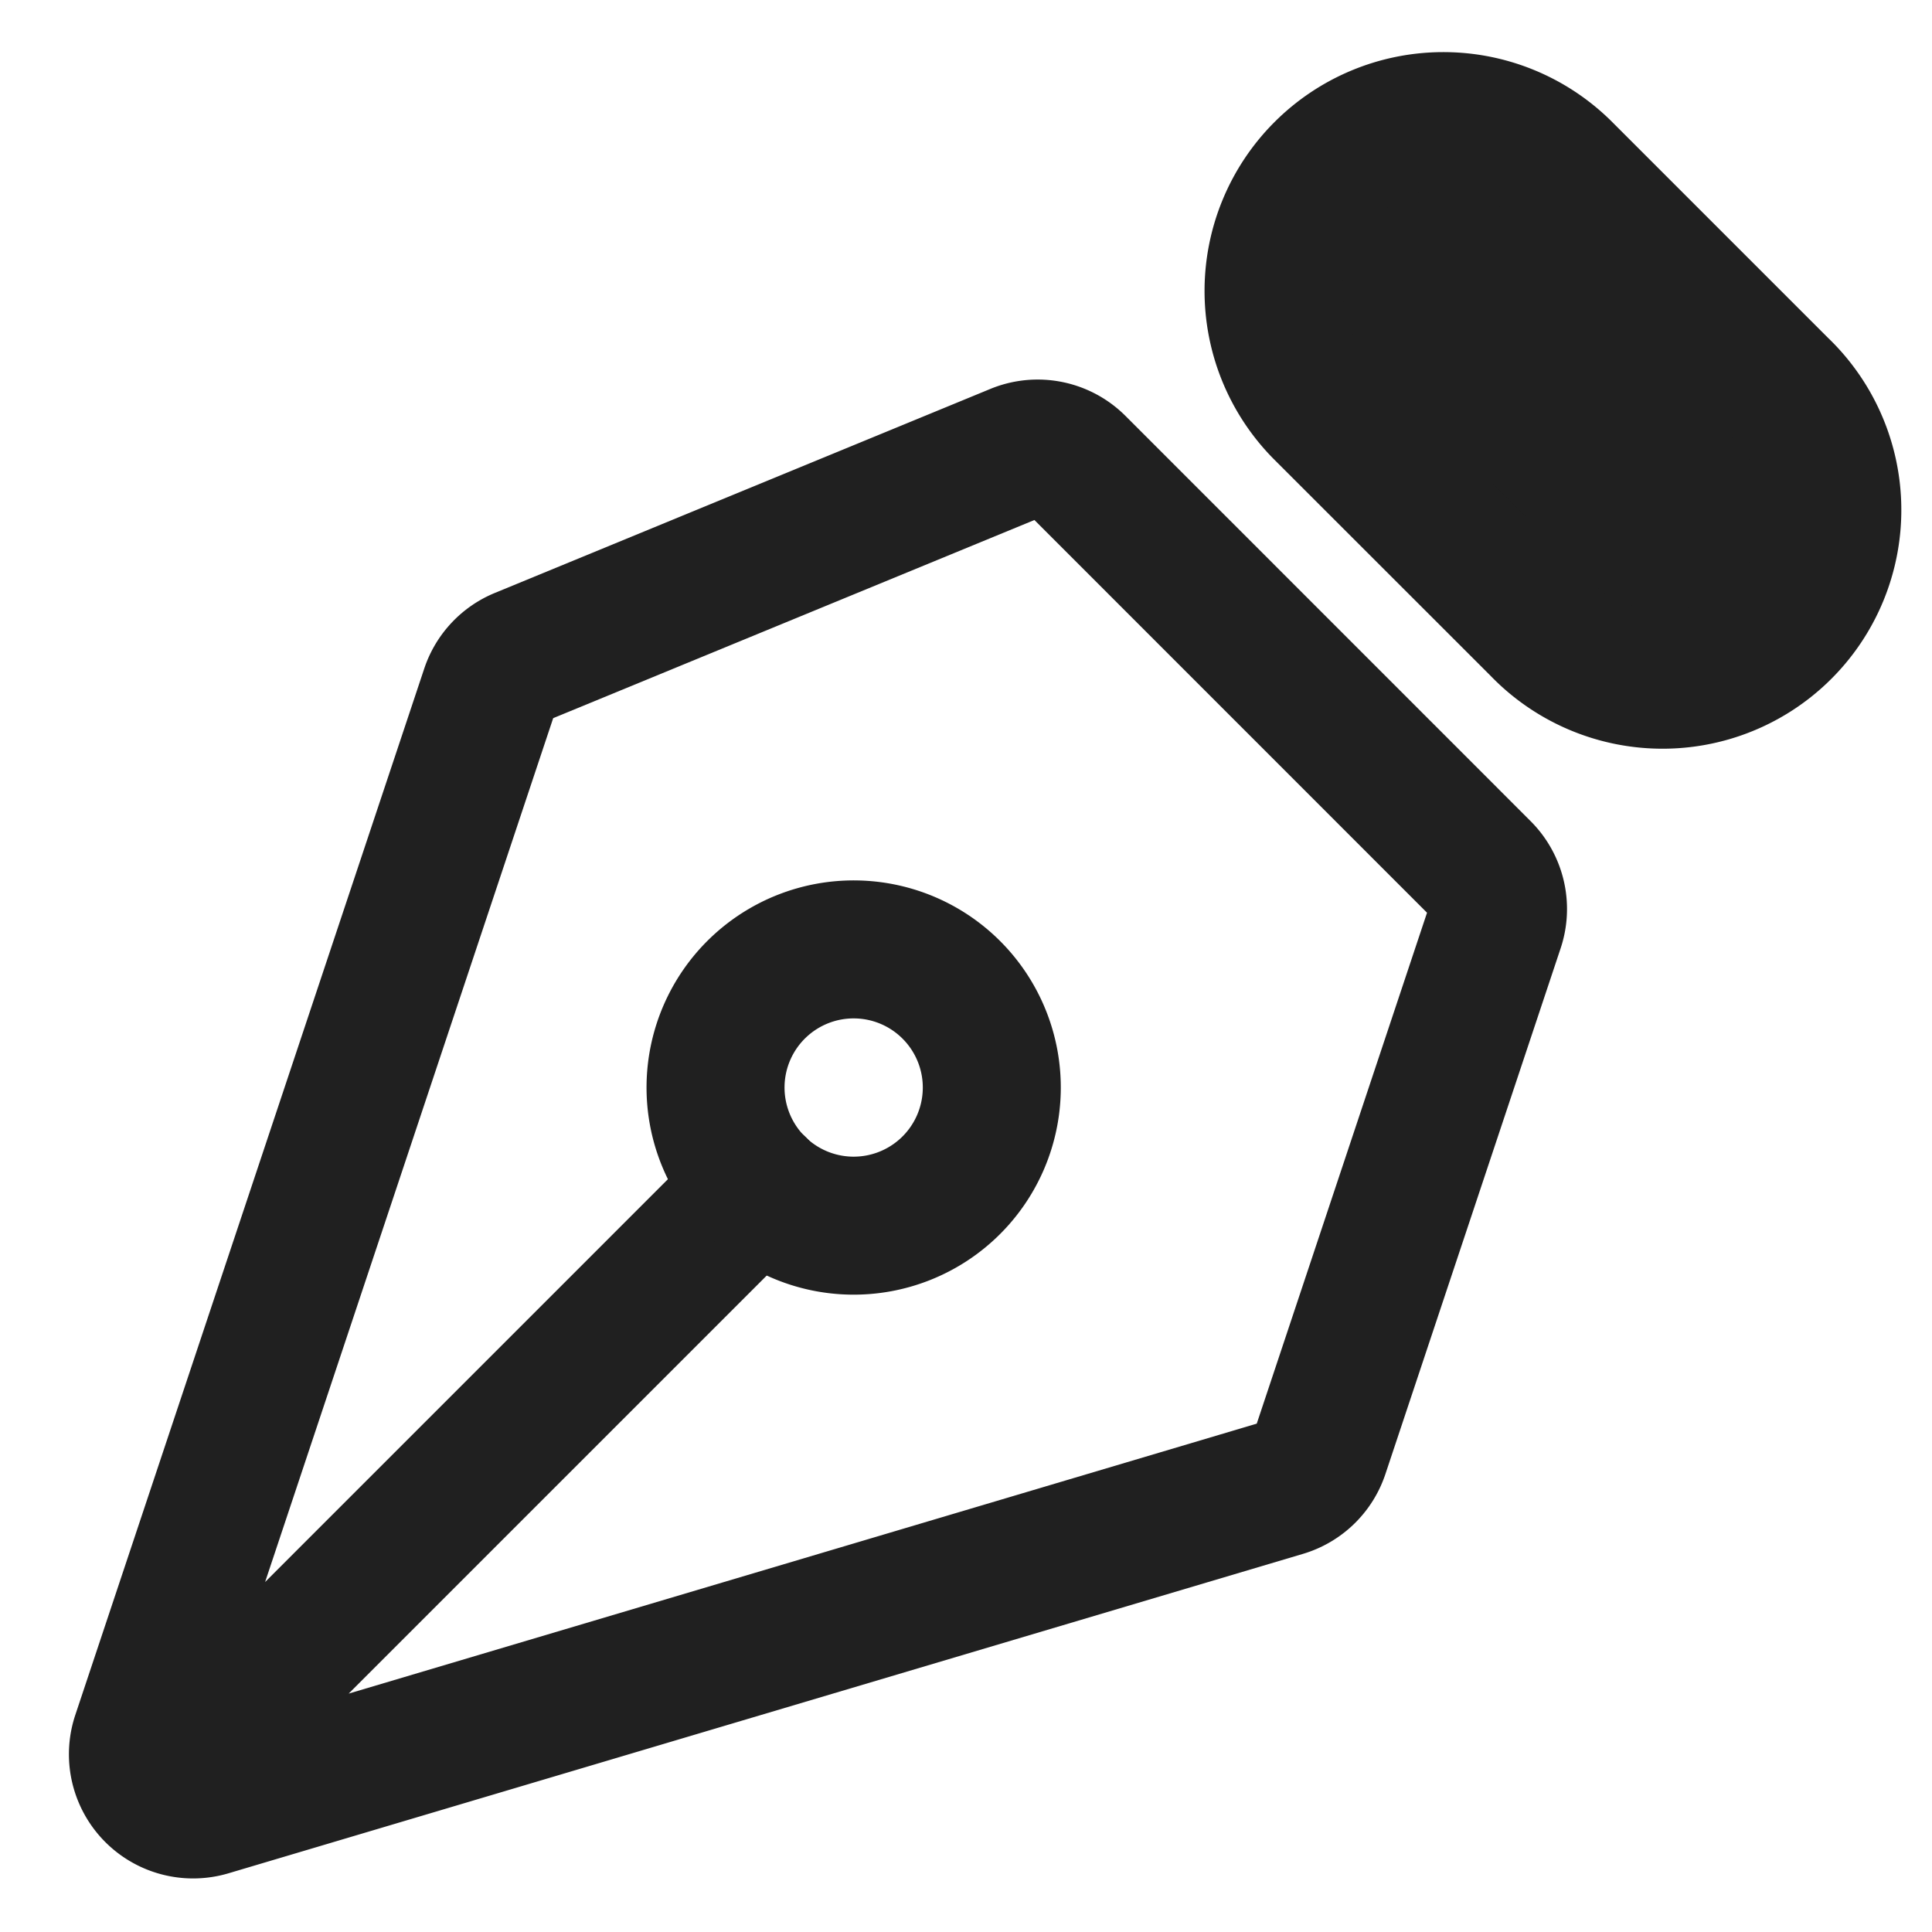
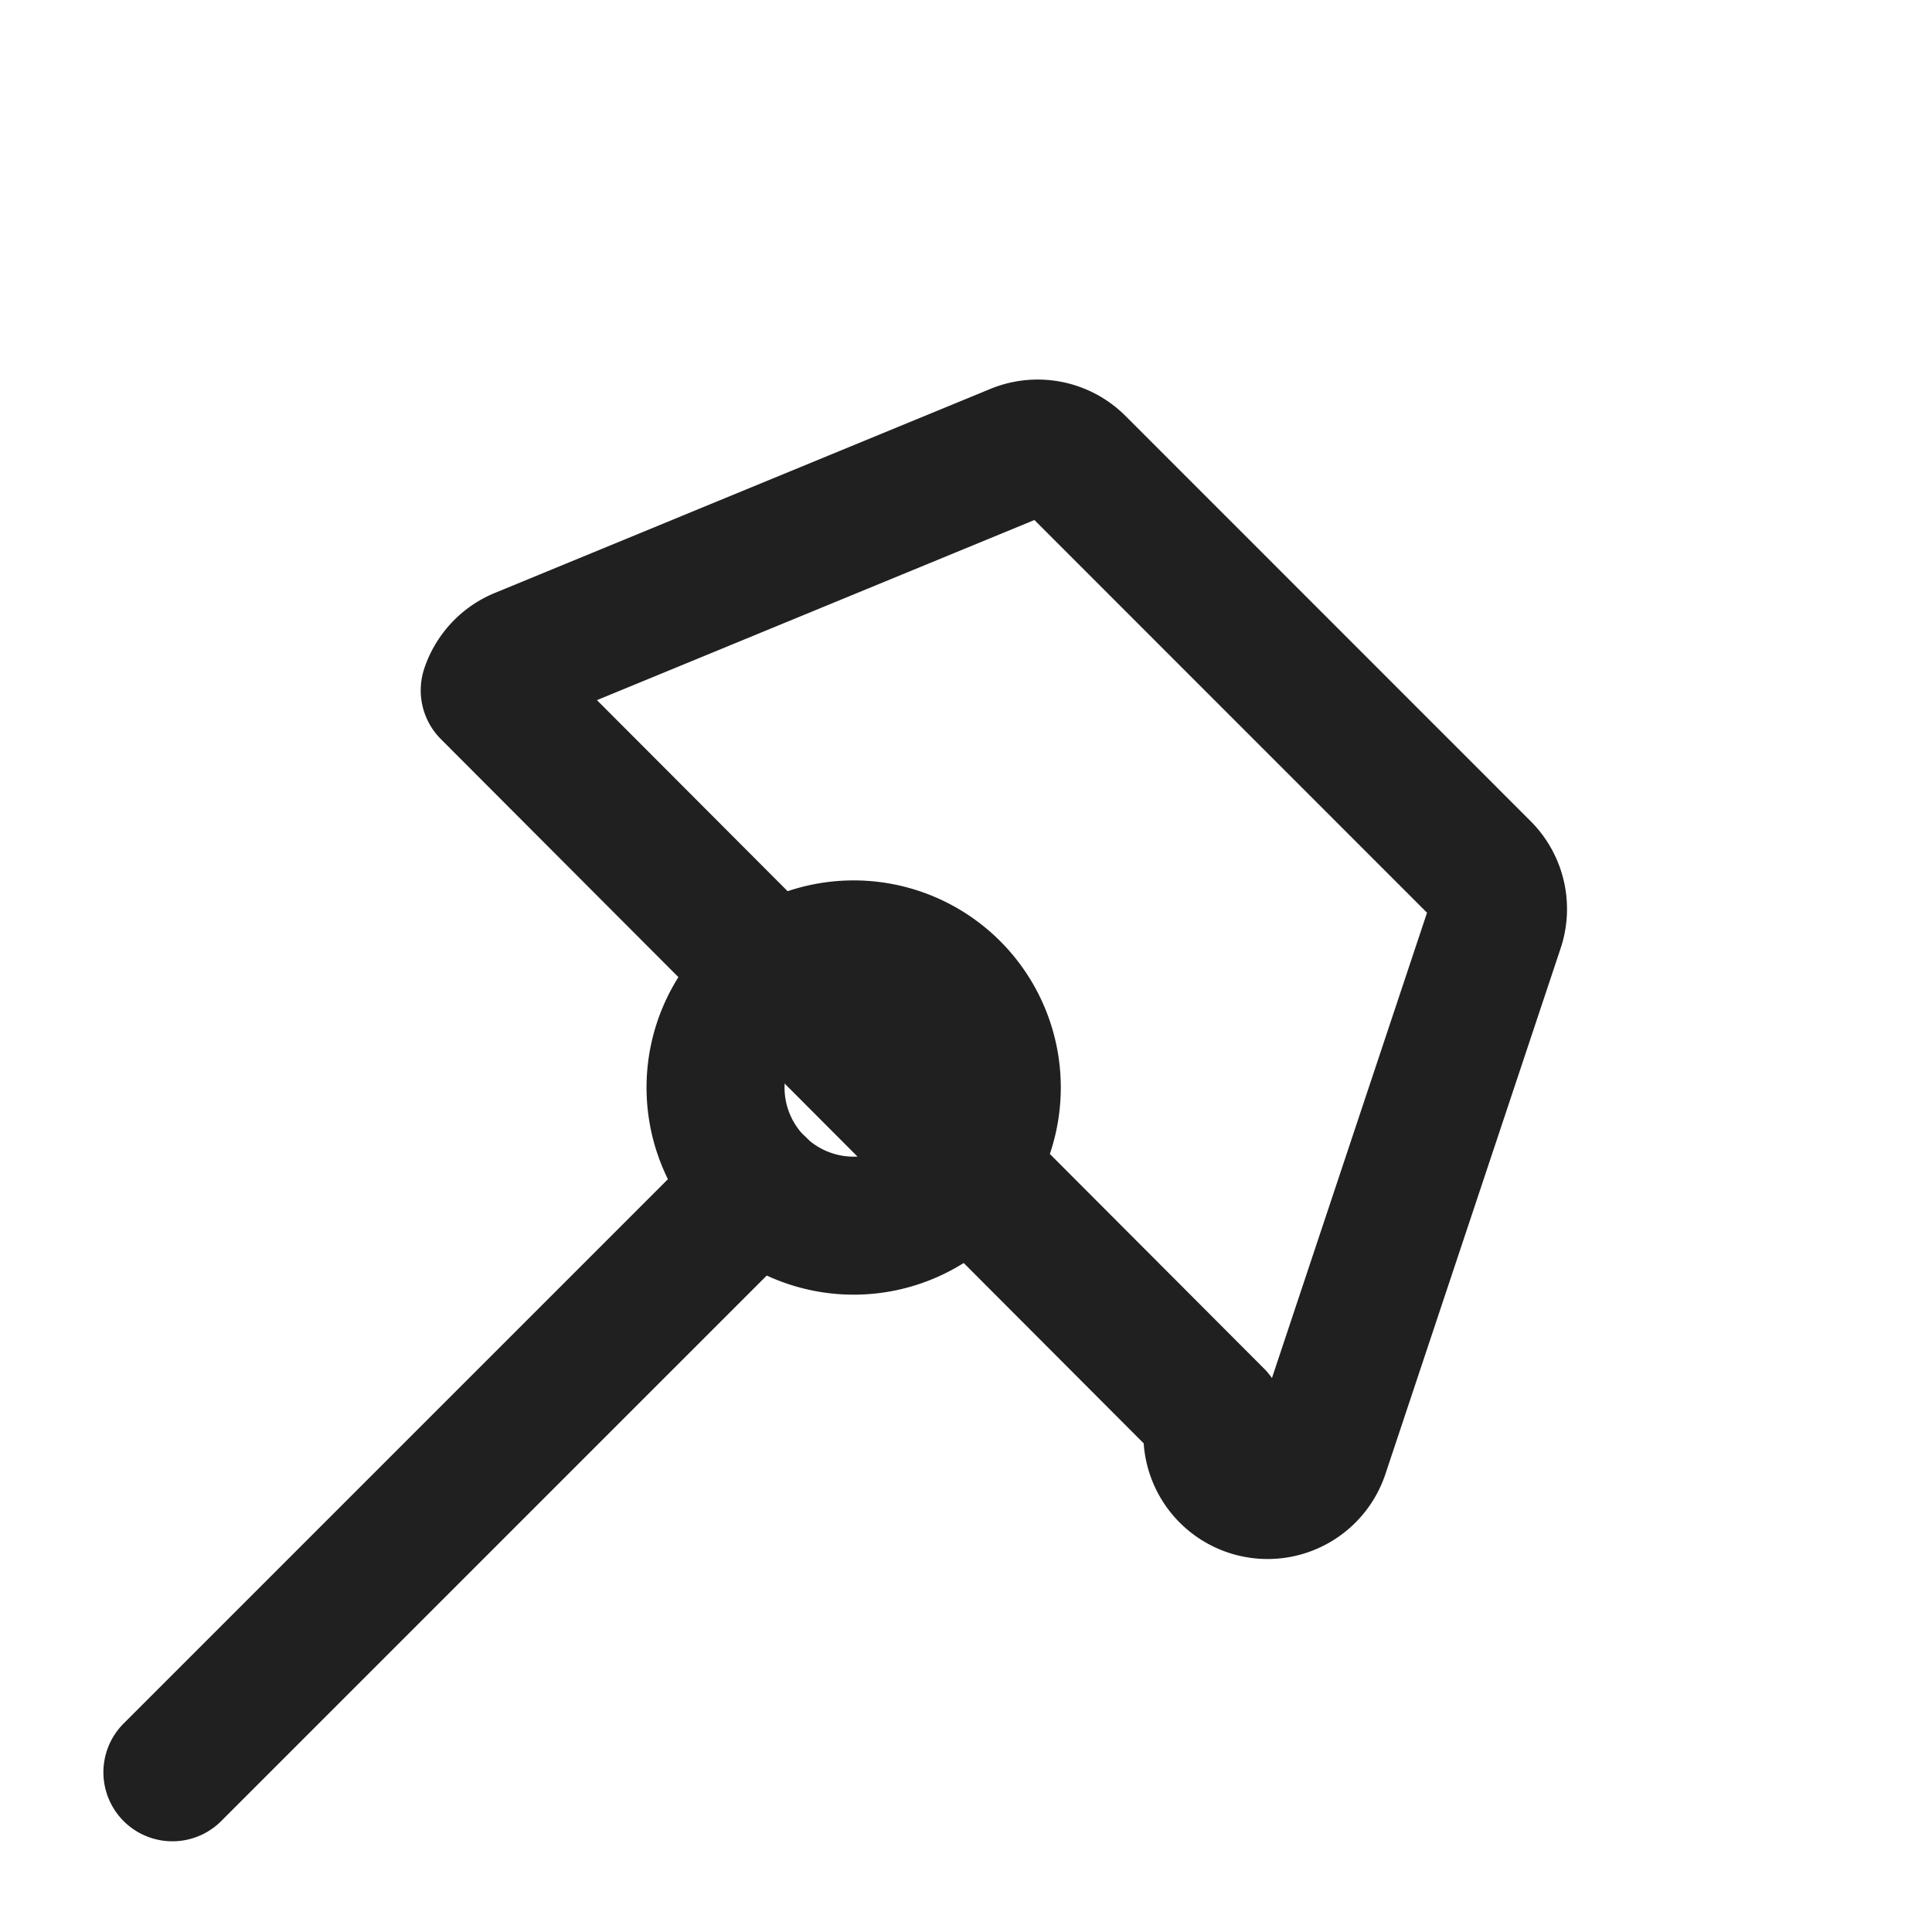
<svg xmlns="http://www.w3.org/2000/svg" width="21" height="21" fill="none">
-   <path stroke="#202020" stroke-linecap="round" stroke-linejoin="round" stroke-width="1.5" d="M1.874 19.264 8.238 12.9m8.014-2.83-1.905 5.716a.6.6 0 0 1-.398.385L2.27 19.643a.6.6 0 0 1-.74-.765L5.323 7.504a.6.6 0 0 1 .34-.365l5.387-2.218a.6.6 0 0 1 .653.13l4.404 4.405a.6.6 0 0 1 .145.614" />
-   <path fill="#202020" stroke="#202020" stroke-linecap="round" stroke-linejoin="round" stroke-width="1.5" d="m16.981 1.844 2.364 2.364a1.845 1.845 0 0 1-1.296 3.18 1.85 1.85 0 0 1-1.314-.57L14.37 4.454a1.846 1.846 0 0 1 2.611-2.61" />
+   <path stroke="#202020" stroke-linecap="round" stroke-linejoin="round" stroke-width="1.5" d="M1.874 19.264 8.238 12.9m8.014-2.83-1.905 5.716a.6.6 0 0 1-.398.385a.6.6 0 0 1-.74-.765L5.323 7.504a.6.6 0 0 1 .34-.365l5.387-2.218a.6.6 0 0 1 .653.13l4.404 4.405a.6.6 0 0 1 .145.614" />
  <path stroke="#202020" stroke-linecap="round" stroke-linejoin="round" stroke-width="1.5" d="M10.359 10.778a1.501 1.501 0 1 0-2.16 2.086 1.501 1.501 0 0 0 2.16-2.086" />
</svg>